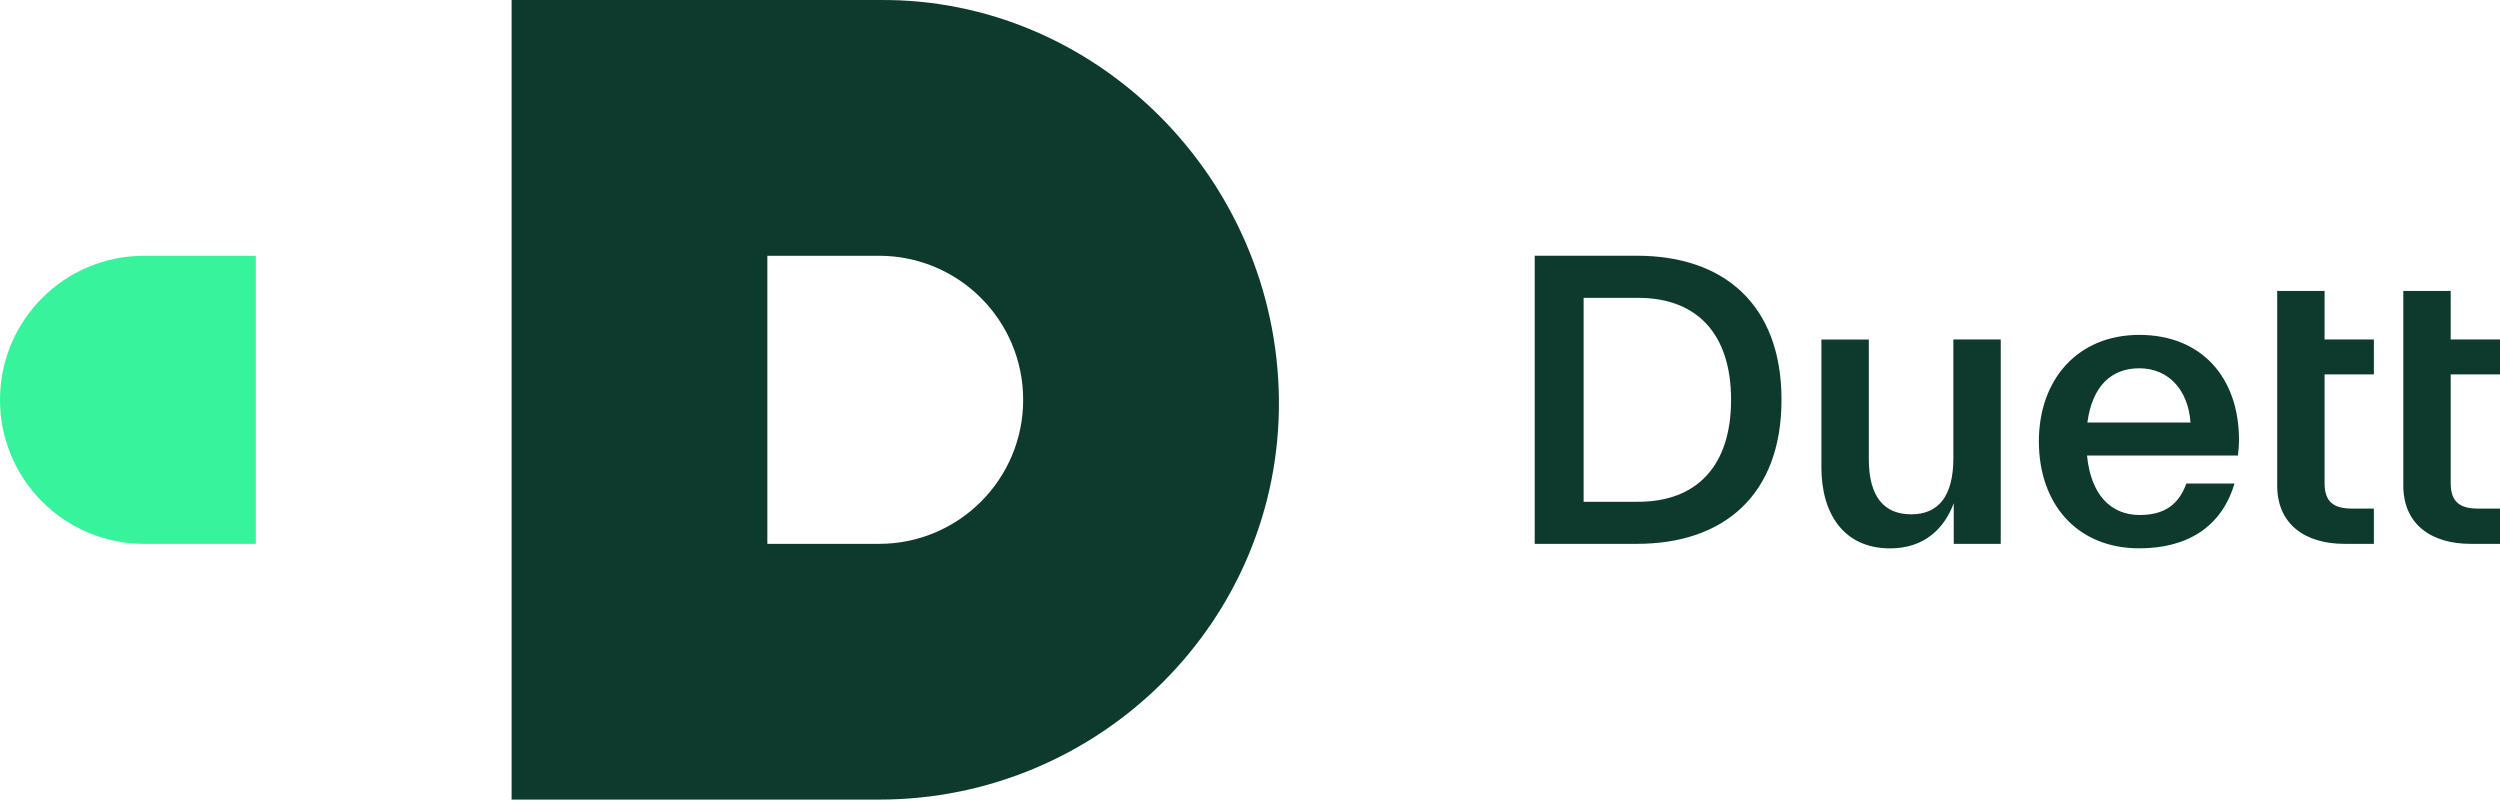
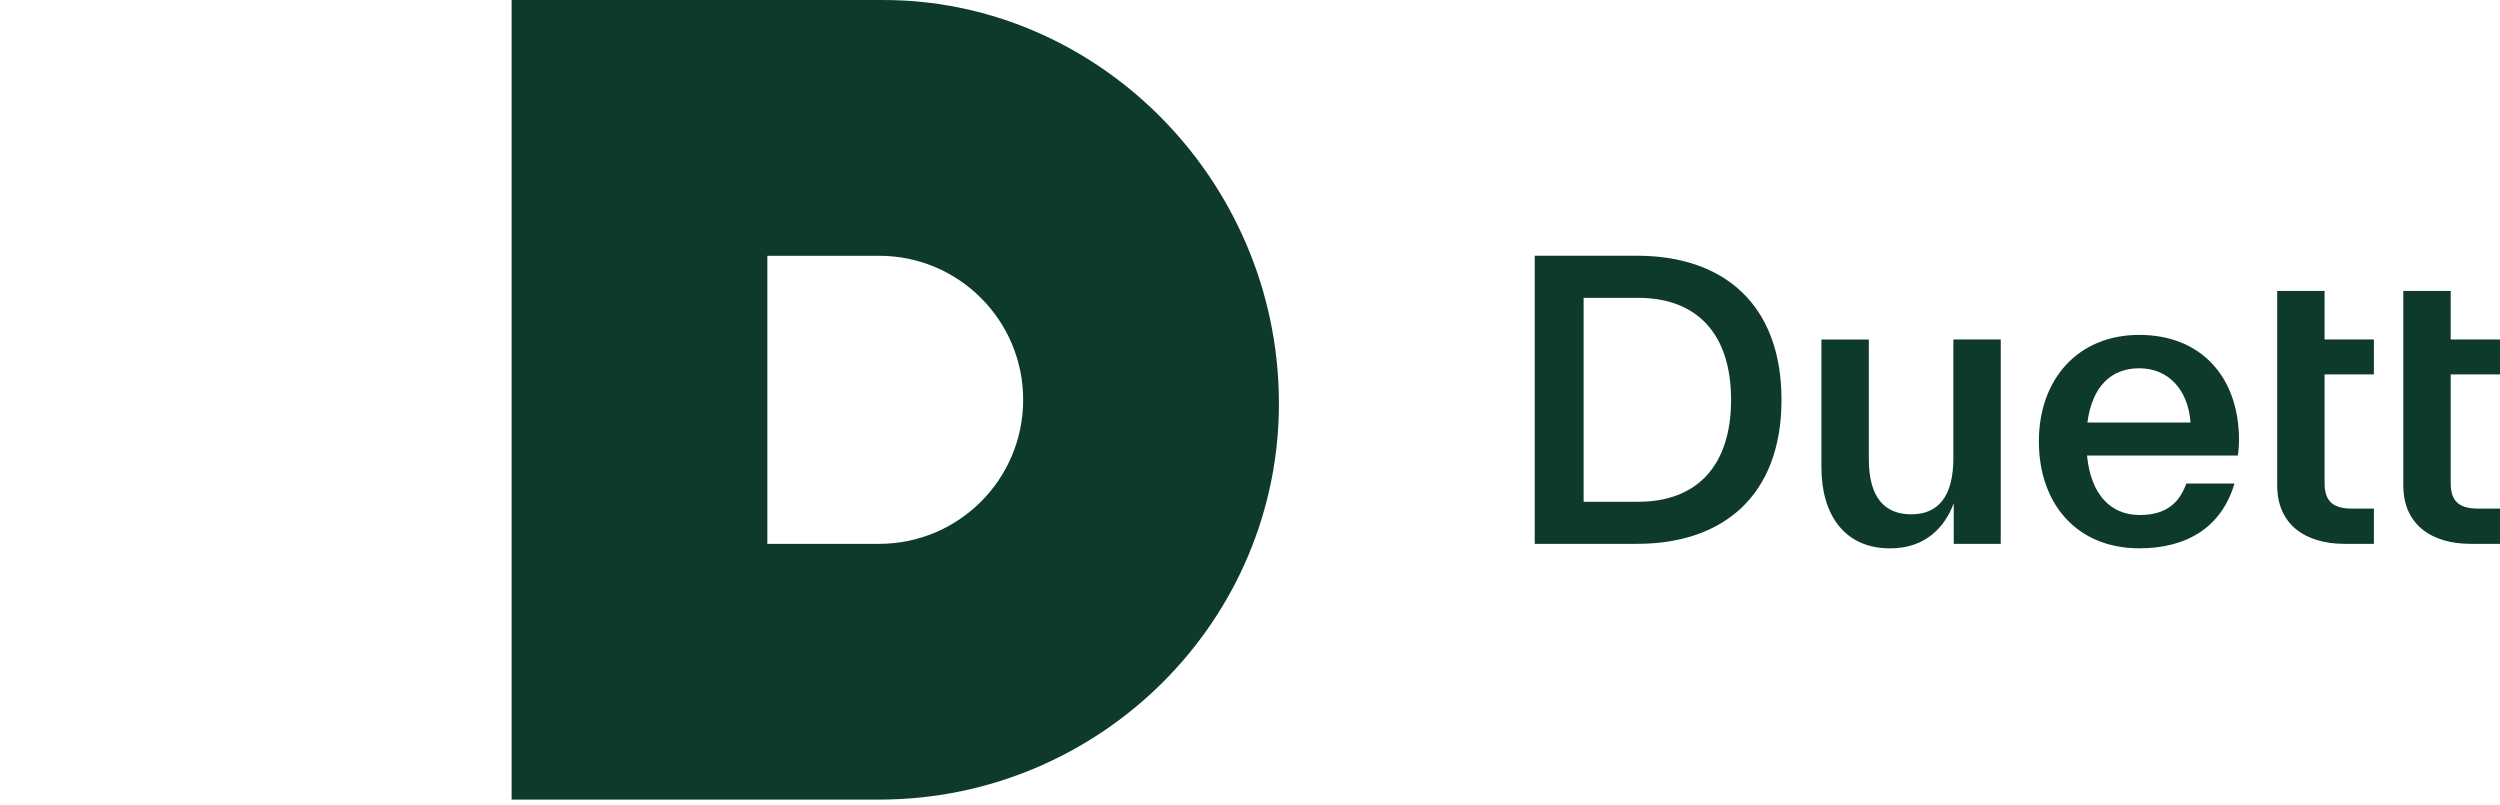
<svg xmlns="http://www.w3.org/2000/svg" fill="none" viewBox="0 0 205 66" height="66" width="205">
  <path fill="#0E3A2E" d="M200.958 39.62V30.699H205V27.838H200.958V23.859H197.071V39.808C197.071 43.074 199.465 44.595 202.575 44.595H205V41.705H203.227C201.798 41.705 200.958 41.237 200.958 39.624V39.62ZM134.24 20.97C141.328 20.97 146.083 24.948 146.083 32.78C146.083 40.613 141.328 44.595 134.24 44.595H125.847V20.97H134.24ZM134.332 41.145C139.151 41.145 141.948 38.191 141.948 32.784C141.948 27.377 139.151 24.424 134.332 24.424H129.857V41.149H134.332V41.145ZM160.175 27.838H164.061V44.595H160.207V41.269C159.462 43.258 157.873 44.967 154.984 44.967C151.161 44.967 149.356 42.078 149.356 38.347V27.842H153.243V37.635C153.243 40.773 154.515 42.174 156.725 42.174C158.934 42.174 160.175 40.713 160.175 37.571V27.842V27.838ZM183.508 37.351H171.137C171.449 40.585 173.094 42.23 175.459 42.23C177.604 42.23 178.693 41.265 179.281 39.648H183.228C182.171 43.222 179.341 44.963 175.423 44.963C170.292 44.963 167.187 41.297 167.187 36.198C167.187 31.099 170.388 27.461 175.423 27.461C180.458 27.461 183.6 30.879 183.6 36.102C183.6 36.474 183.568 36.911 183.508 37.347V37.351ZM171.165 34.645H179.622C179.433 31.972 177.821 30.199 175.423 30.199C173.154 30.199 171.569 31.628 171.165 34.645ZM190.616 39.62V30.699H194.658V27.838H190.616V23.859H186.73V39.808C186.73 43.074 189.123 44.595 192.233 44.595H194.658V41.705H192.885C191.456 41.705 190.616 41.237 190.616 39.624V39.62ZM72.089 0.002H41.952V65.567H72.089C90.195 65.567 105.035 50.891 104.871 32.784C104.703 14.594 89.827 -0.19 72.089 0.002ZM72.089 44.595H62.923V20.974H72.089C78.612 20.974 83.899 26.261 83.899 32.784C83.899 39.308 78.612 44.595 72.089 44.595Z" />
-   <path fill="#37F39C" d="M20.976 44.595H11.811C5.287 44.595 0 39.308 0 32.784C0 26.261 5.287 20.974 11.811 20.974H20.976V44.595Z" />
</svg>